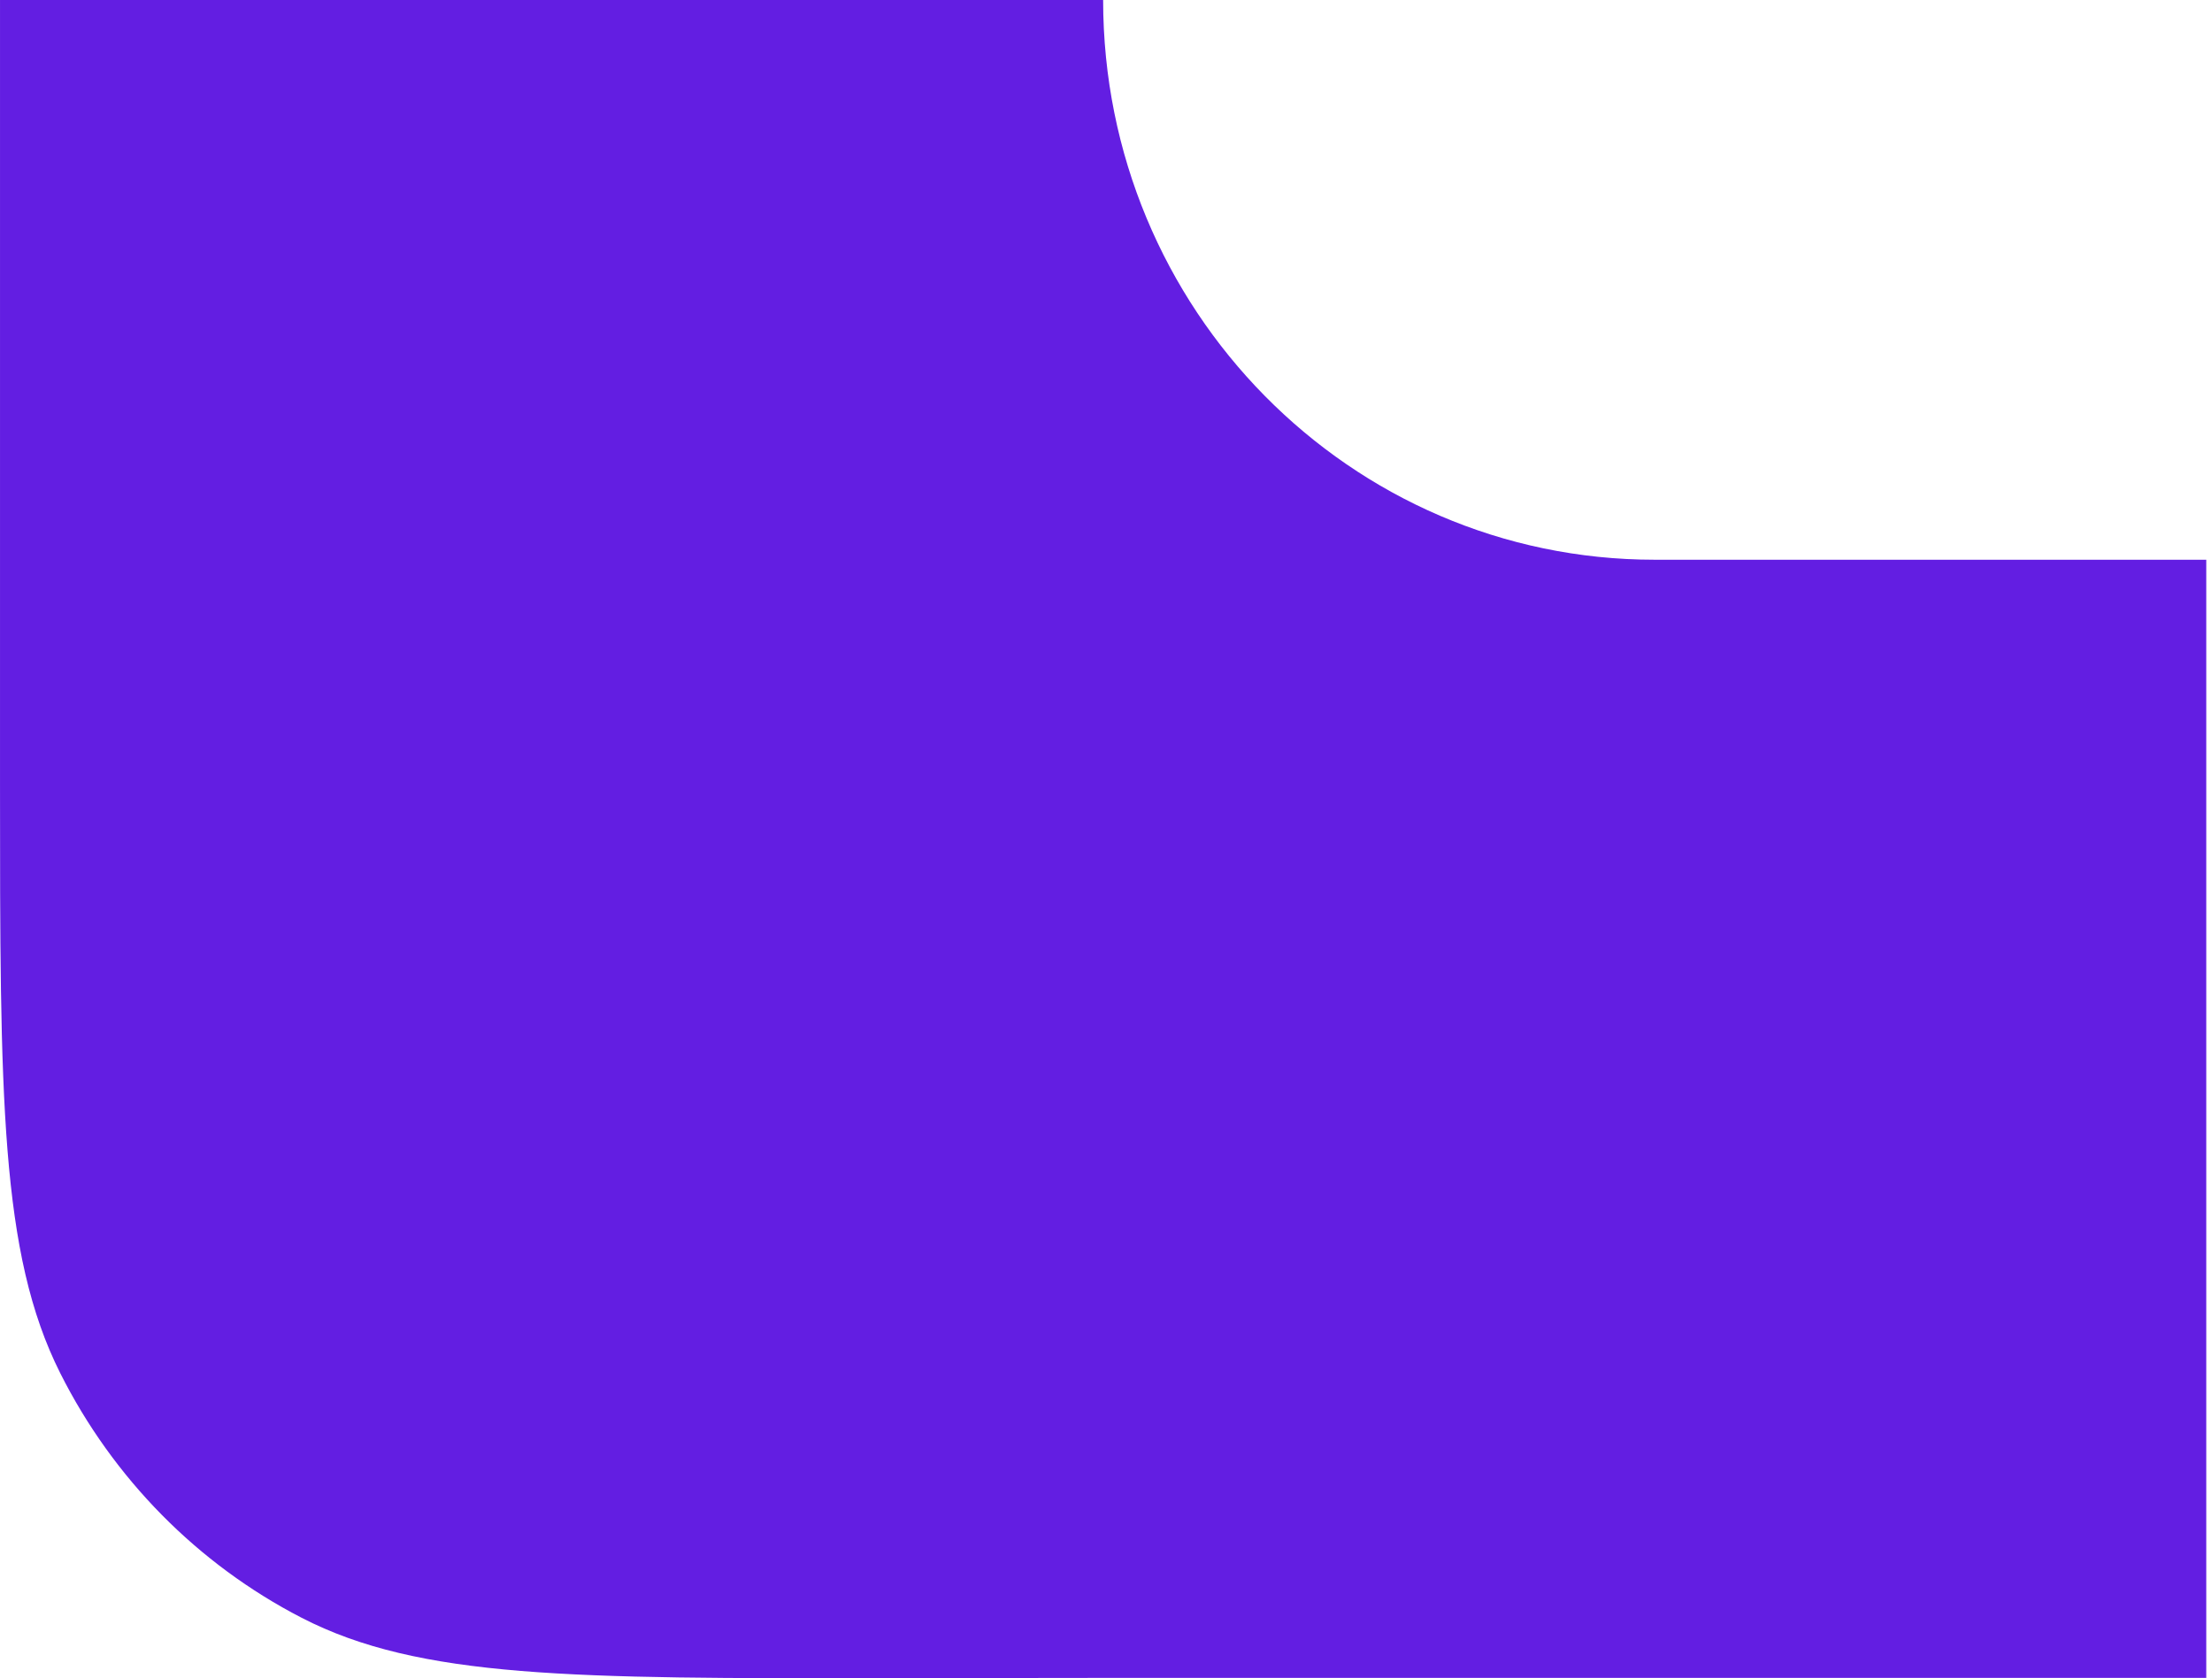
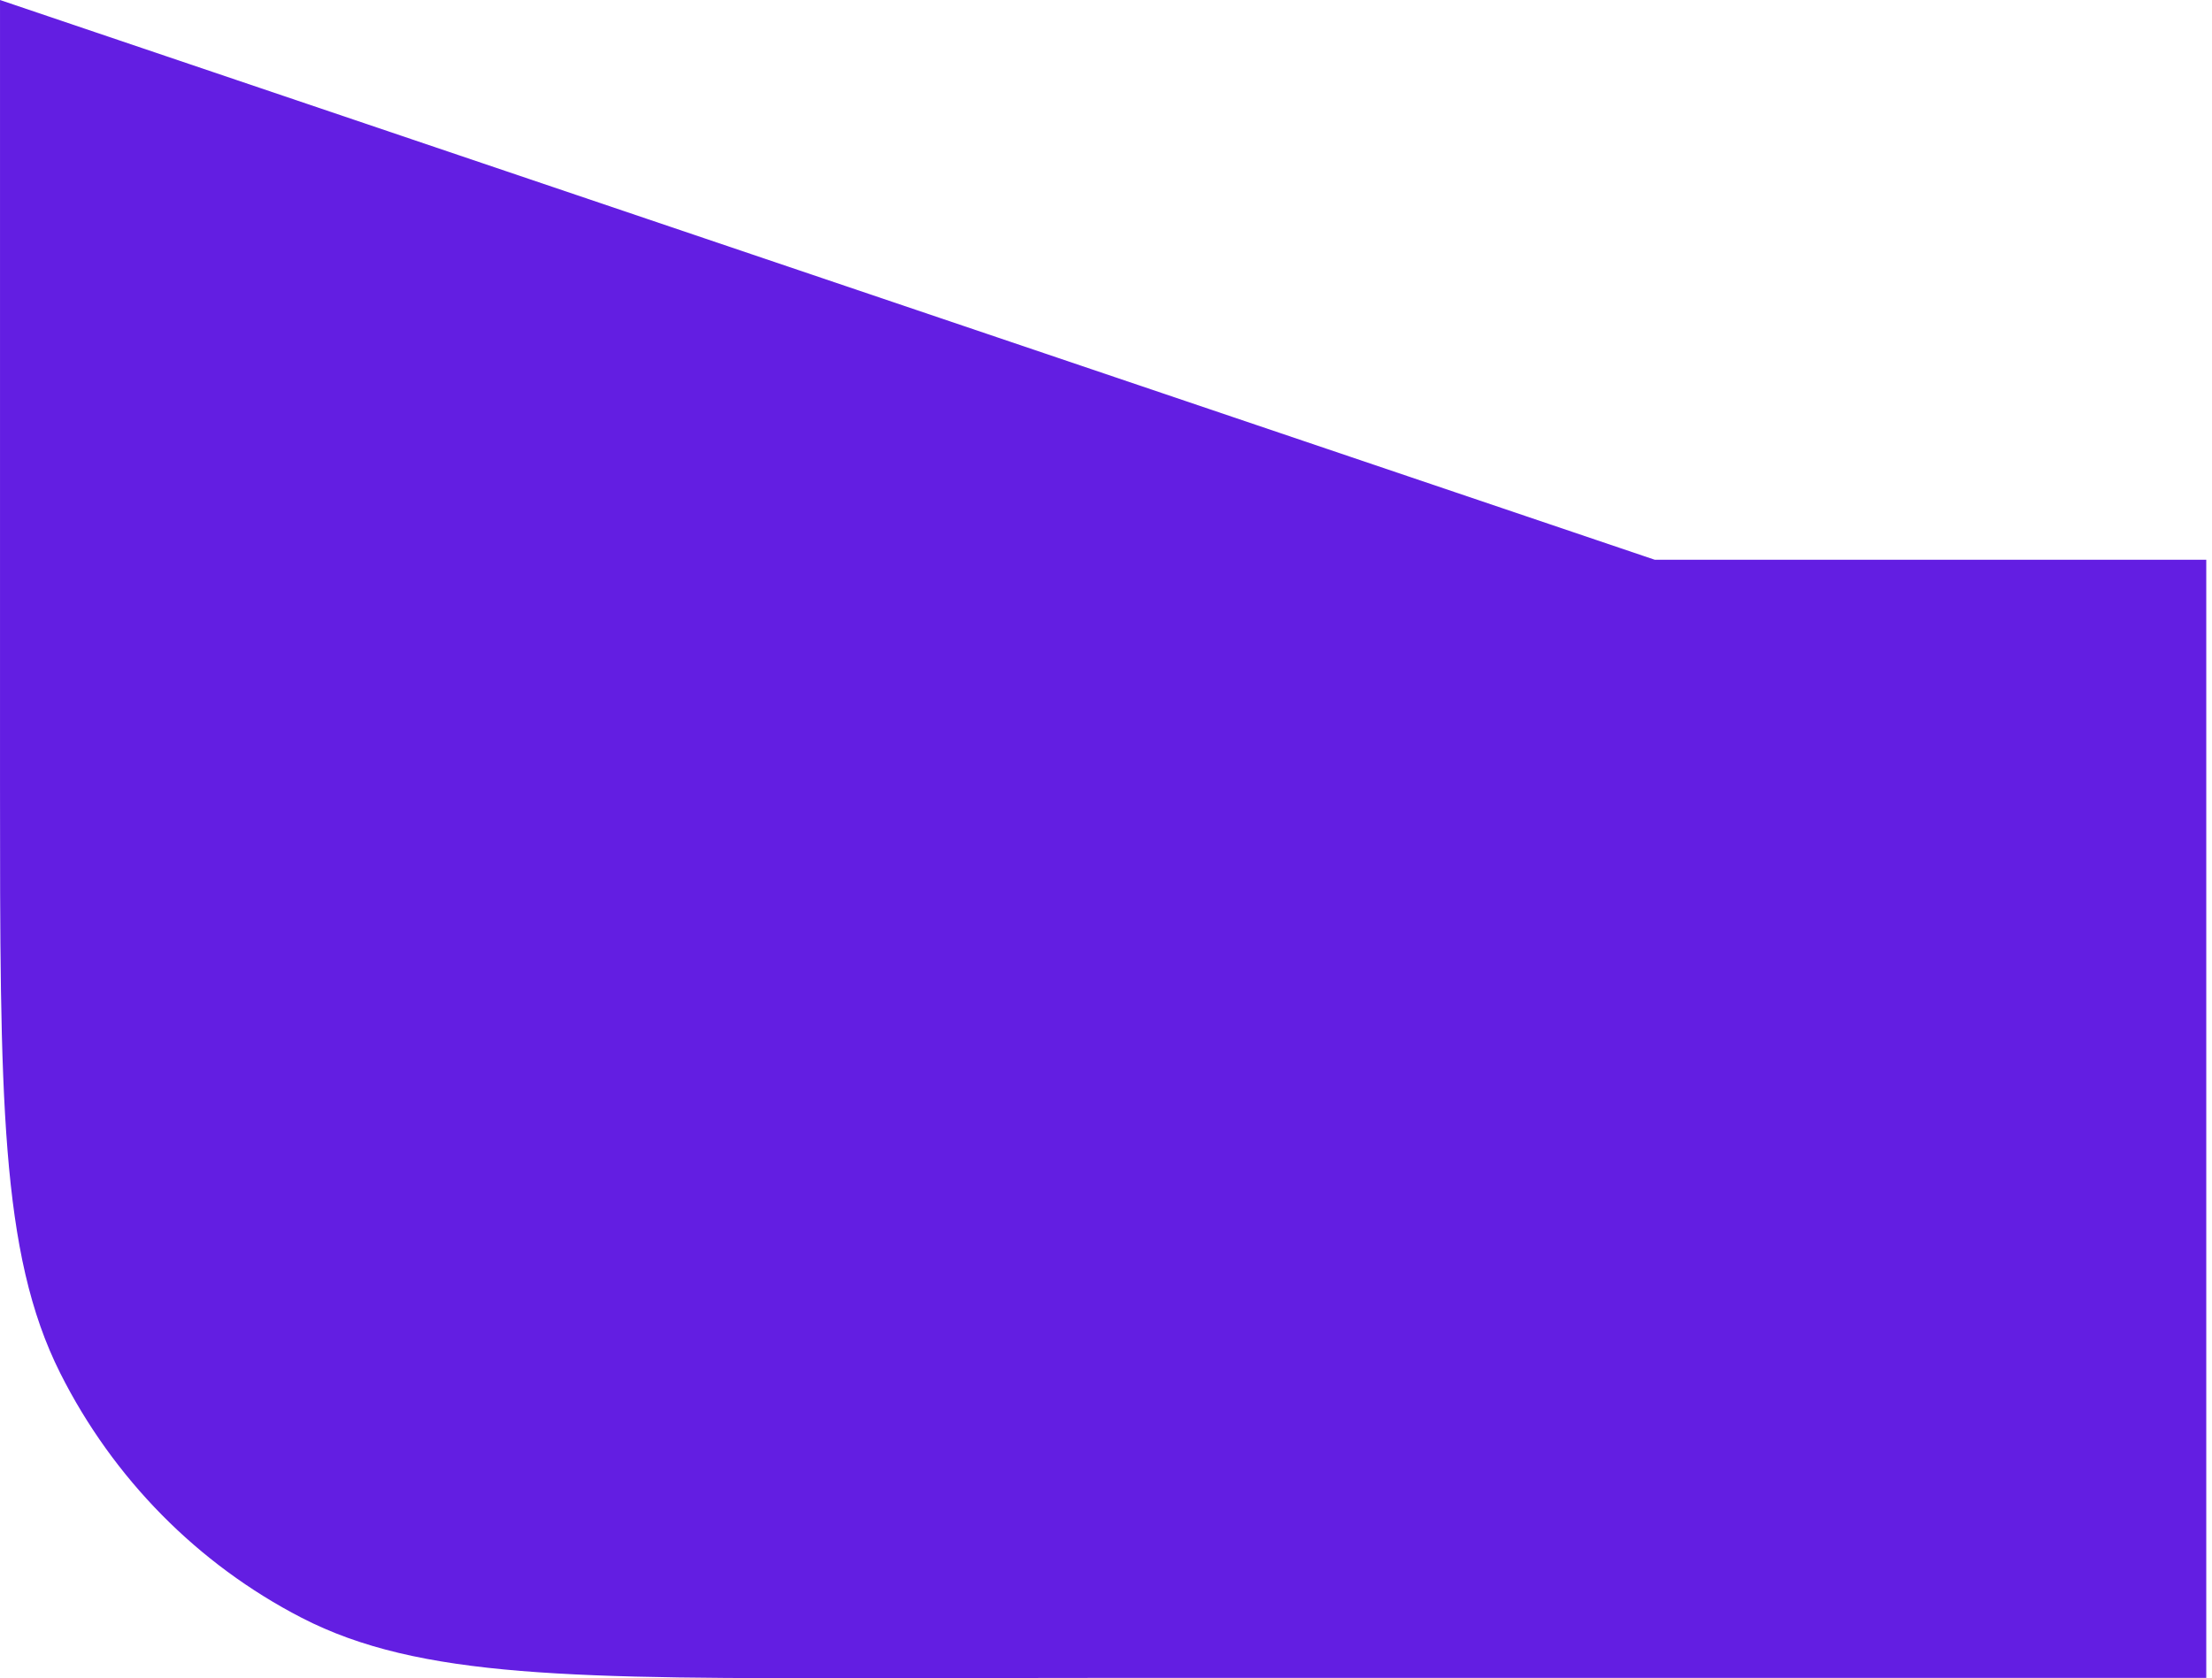
<svg xmlns="http://www.w3.org/2000/svg" width="253" height="192" viewBox="0 0 253 192" fill="none">
-   <path d="M0.001 2.20605e-05L0.001 89.533C0.001 125.436 0.001 143.387 6.887 157.094C12.944 169.15 22.608 178.949 34.492 185.083C48.003 192.057 65.687 192.036 101.056 191.994L126.172 191.964L252.344 191.964L252.344 64.038L189.258 64.038C154.417 64.038 126.172 35.367 126.172 1.10303e-05L0.001 2.20605e-05Z" fill="#631EE2" />
+   <path d="M0.001 2.20605e-05L0.001 89.533C0.001 125.436 0.001 143.387 6.887 157.094C12.944 169.15 22.608 178.949 34.492 185.083C48.003 192.057 65.687 192.036 101.056 191.994L126.172 191.964L252.344 191.964L252.344 64.038L189.258 64.038L0.001 2.20605e-05Z" fill="#631EE2" />
</svg>